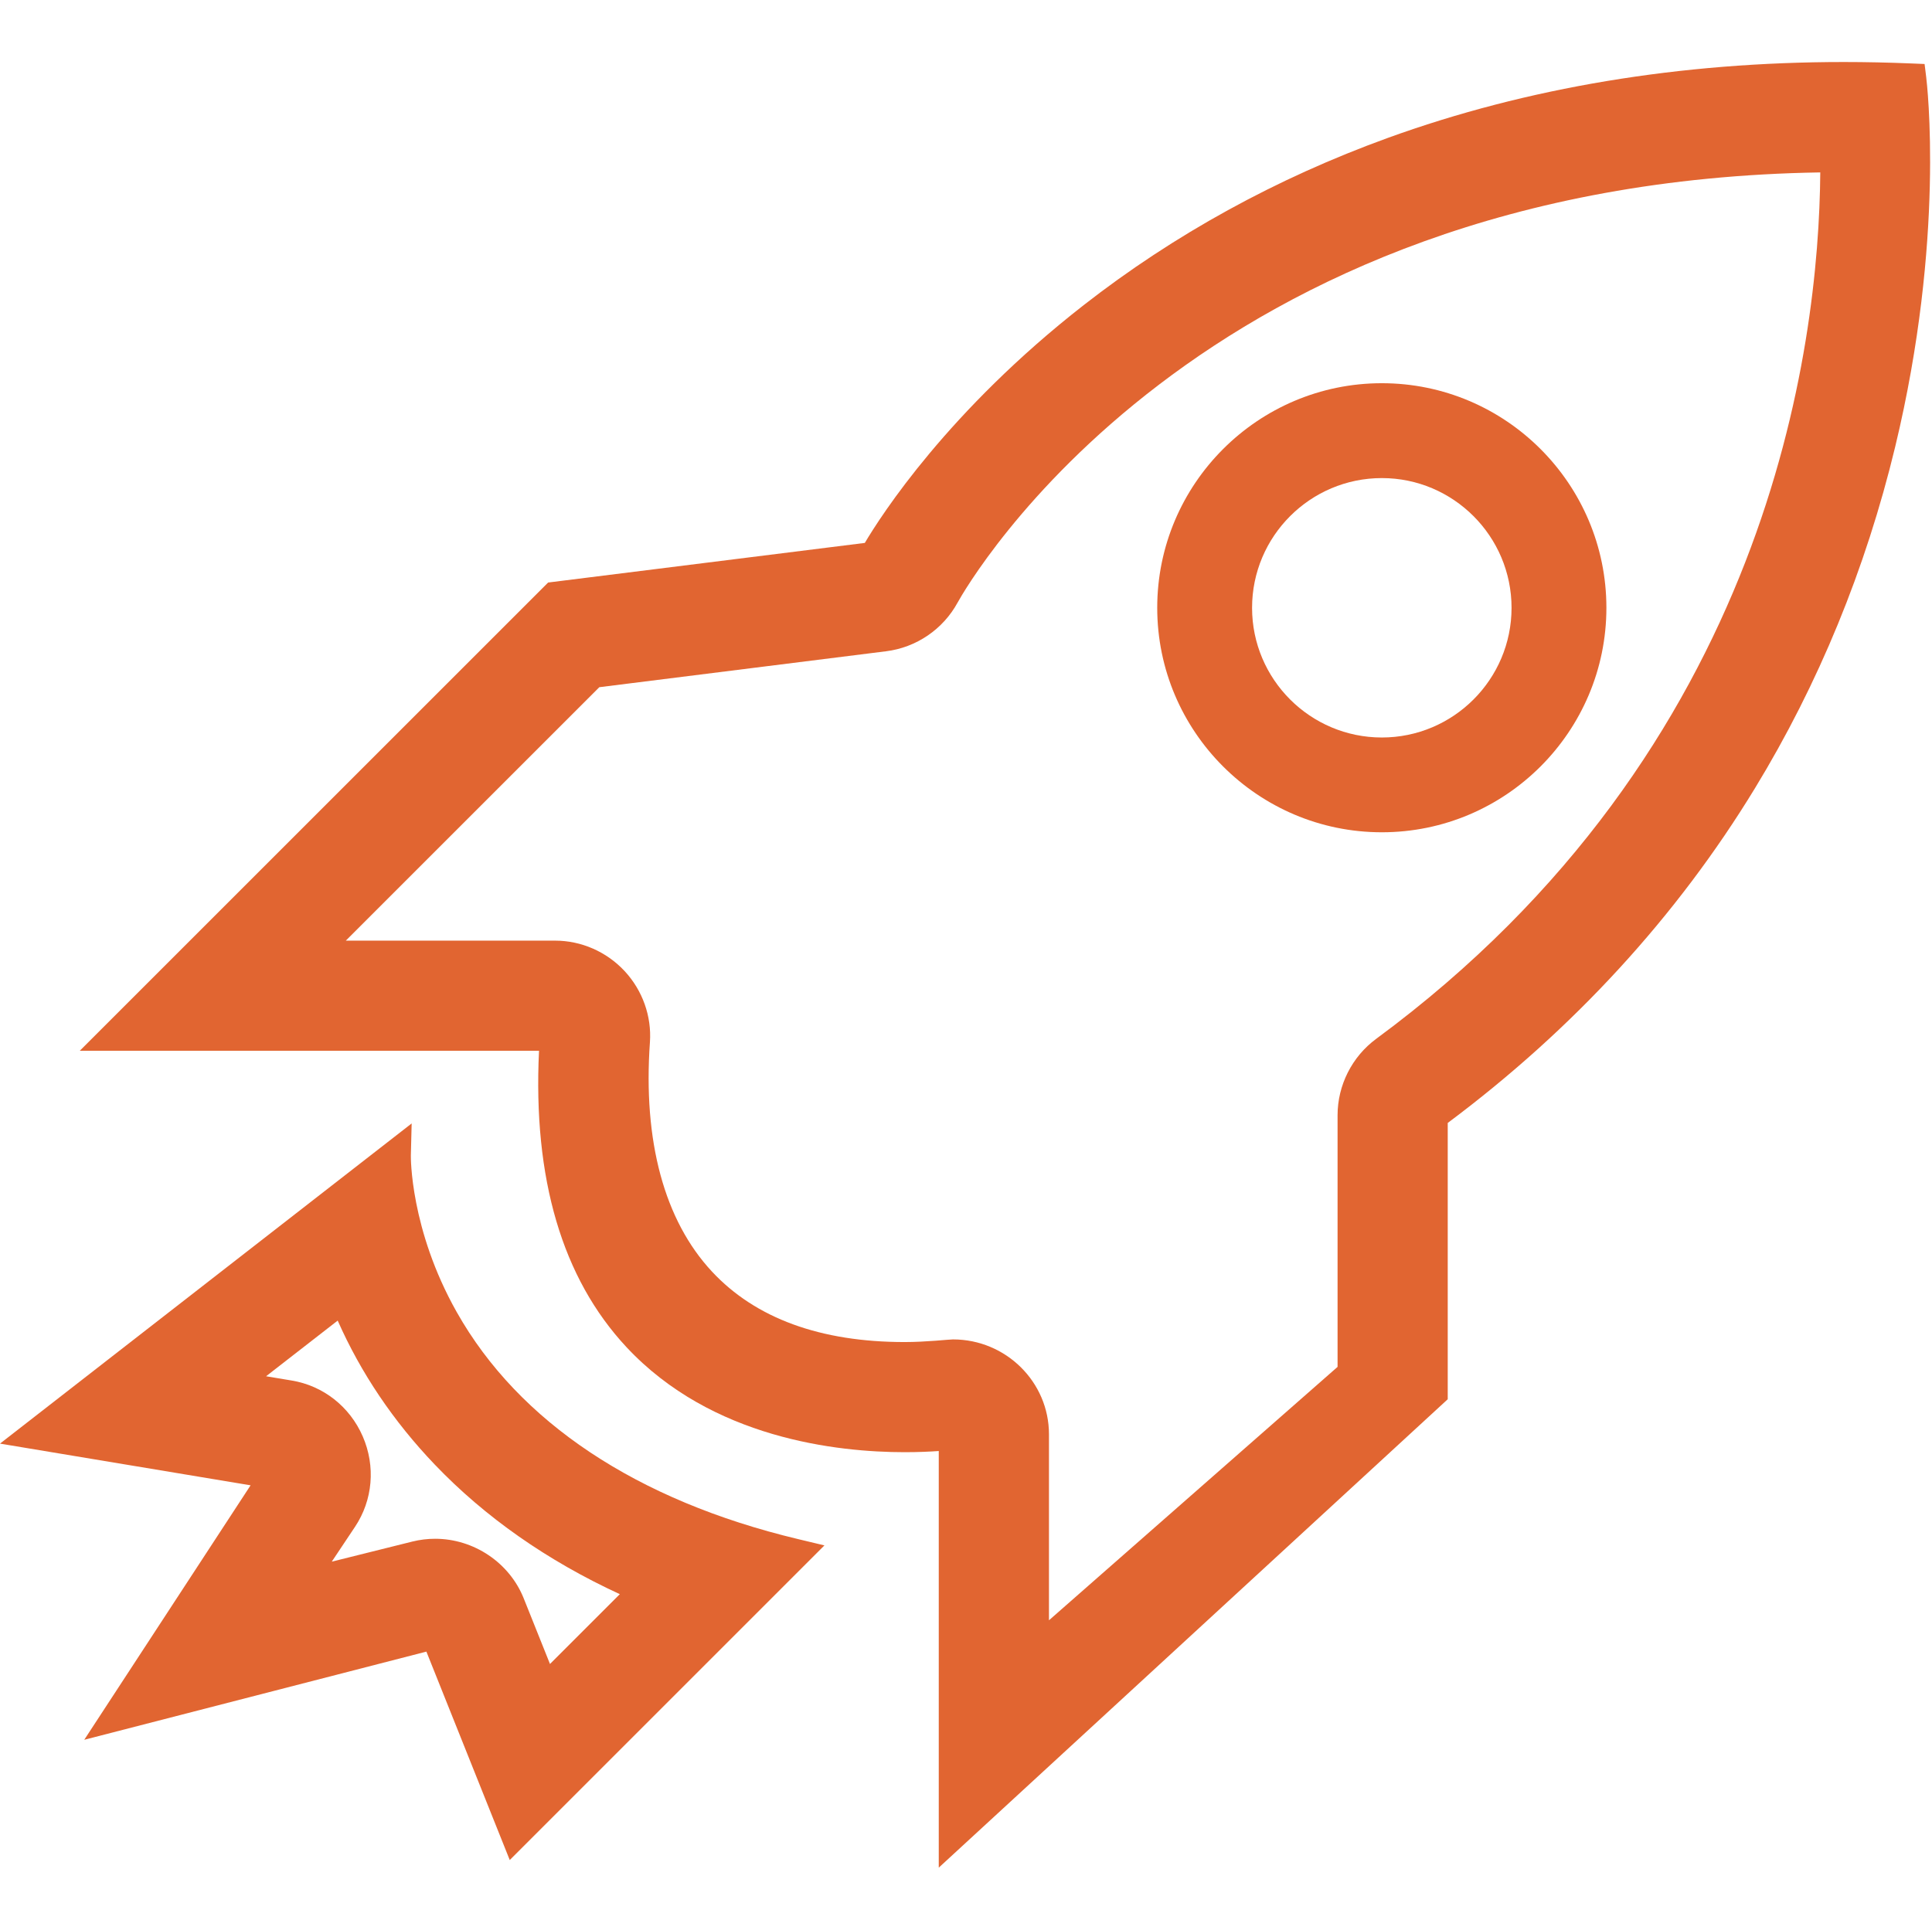
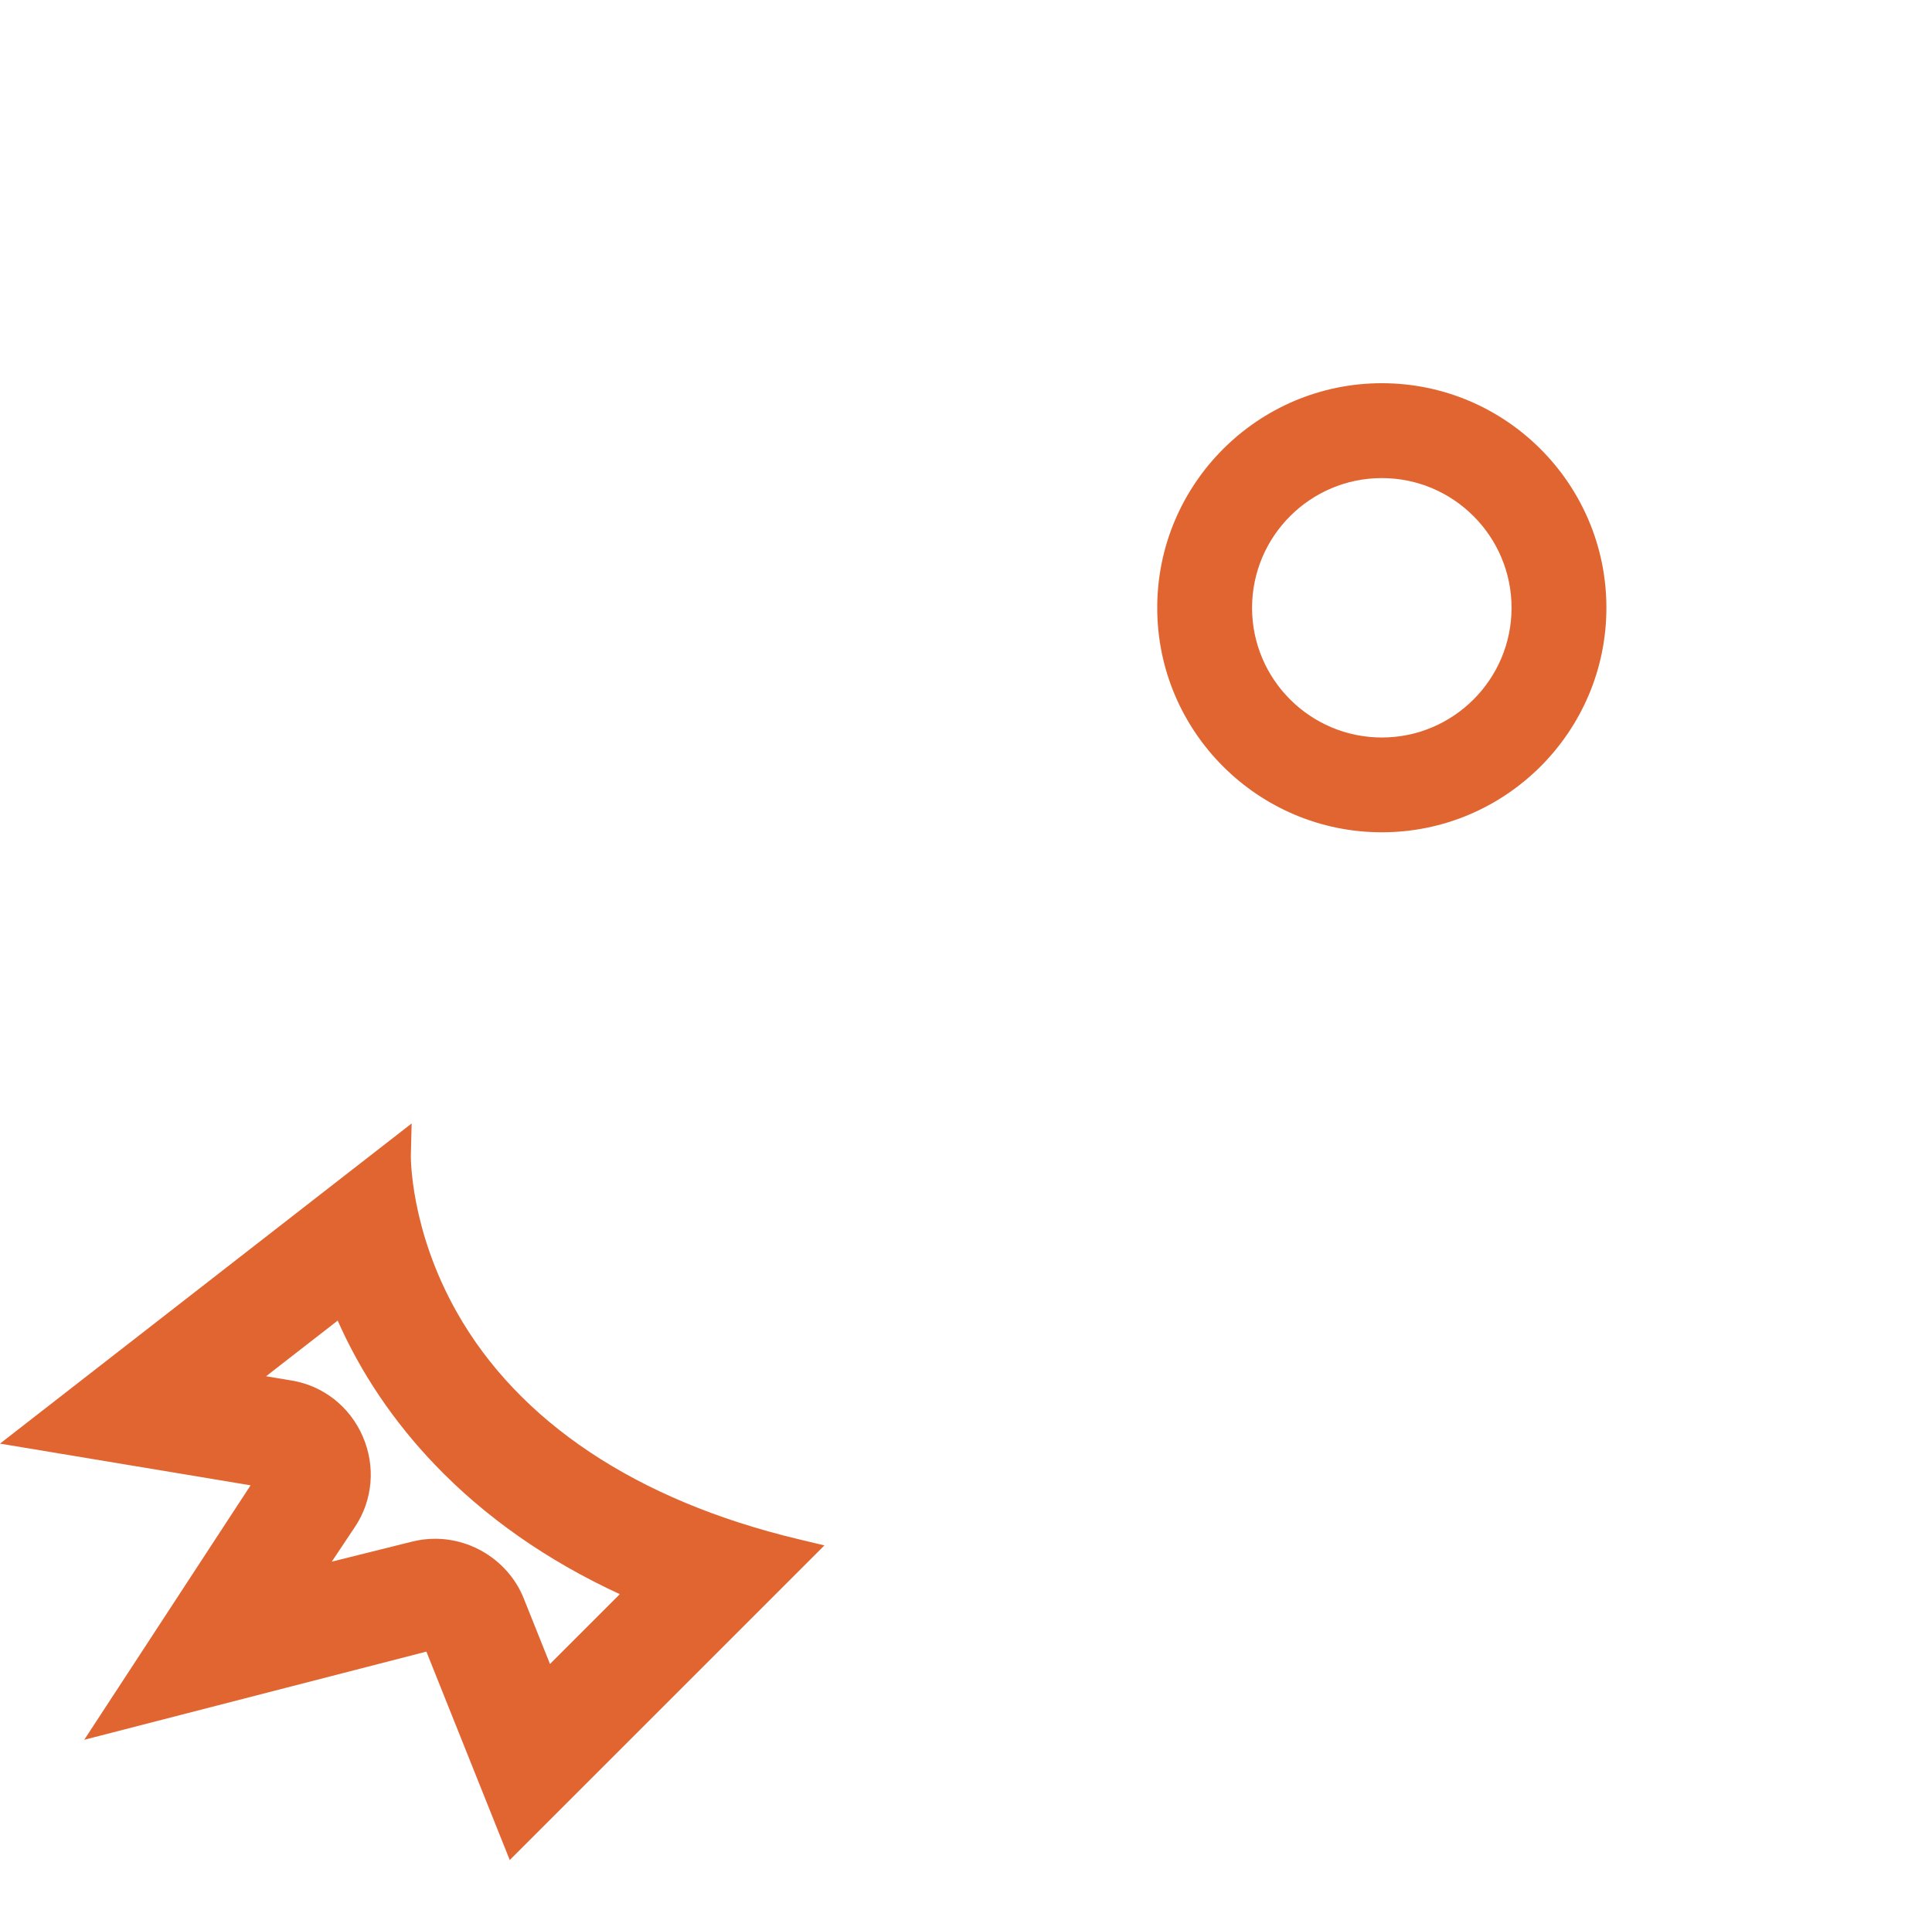
<svg xmlns="http://www.w3.org/2000/svg" t="1640835717515" class="icon" viewBox="0 0 1025 1024" version="1.1" p-id="8195" width="128.125" height="128">
  <defs>
    <style type="text/css" />
  </defs>
  <path d="M852.255 322.528c0-65.712-53.442-119.172-119.132-119.172-65.711 0-119.171 53.461-119.171 119.172 0 65.69 53.46 119.132 119.171 119.132C798.813 441.66 852.255 388.217 852.255 322.528zM801.935 322.553c0 37.942-30.869 68.811-68.812 68.811-37.964 0-68.851-30.869-68.851-68.811 0-37.965 30.886-68.852 68.851-68.852C771.066 253.701 801.935 284.588 801.935 322.553z" p-id="8196" fill="#e16531" />
-   <path d="M1021.905 40.751l-0.842-6.791-6.838-0.284c-12.267-0.509-24.382-0.767-36.007-0.767-86.79 0-168.182 13.548-241.91 40.269-59.076 21.41-113.379 51.273-161.401 88.757-71.787 56.035-107.4 111.497-116.092 126.169l-168.014 21.019L42.324 557.61l243.649 0c-3.286 67.805 12.286 120.663 46.338 157.203 45.252 48.56 111.951 55.81 147.681 55.81 7.315 0 13.461-0.293 18.057-0.621L498.049 991.09l270.026-248.559L768.075 595.908c66.683-49.787 121.513-109.535 163.006-177.636 33.736-55.371 58.766-116.336 74.395-181.204C1032.094 126.591 1022.334 44.204 1021.905 40.751zM709.63 591.844l0 133.51-153.111 134.47 0-98.691c0-27.767-22.847-50.357-50.929-50.357-2.153 0-14.174 1.402-25.597 1.402-44.742 0-79.152-12.588-102.276-37.414-25.257-27.116-36.634-69.198-32.902-121.704 0.967-13.792-3.946-27.567-13.48-37.793-9.54-10.233-22.947-16.102-36.783-16.102L183.466 499.165 317.96 364.672l152.091-19.062c16.077-1.985 30.302-11.686 38.022-25.895 5.076-9.171 127.185-222.971 457.649-228.224-0.696 92.773-27.065 305.992-235.611 459.79C717.287 560.744 709.63 575.908 709.63 591.844z" p-id="8197" fill="#e16531" />
  <path d="M242.325 696.294c-24.879-44.079-24.358-82.709-24.351-83.078l0.429-17.049L0 766.072l132.946 22.13L44.695 923.239l181.519-46.792 44.229 110.606L437.39 820.088l-14.037-3.358C337.849 796.275 275.251 754.628 242.325 696.294zM188.355 810.215c9.456-14.196 10.984-32.138 4.087-47.996-6.875-15.806-20.994-26.886-37.749-29.636l-13.533-2.255 37.999-29.537c12.287 27.803 29.561 53.445 51.45 76.349 26.682 27.922 59.684 51.039 98.229 68.828l-37.048 37.048-13.945-34.84c-7.559-18.906-26.441-31.609-46.986-31.609-4.042 0-8.078 0.49-12.014 1.462l-42.831 10.683L188.355 810.215z" p-id="8198" fill="#e16531" />
</svg>